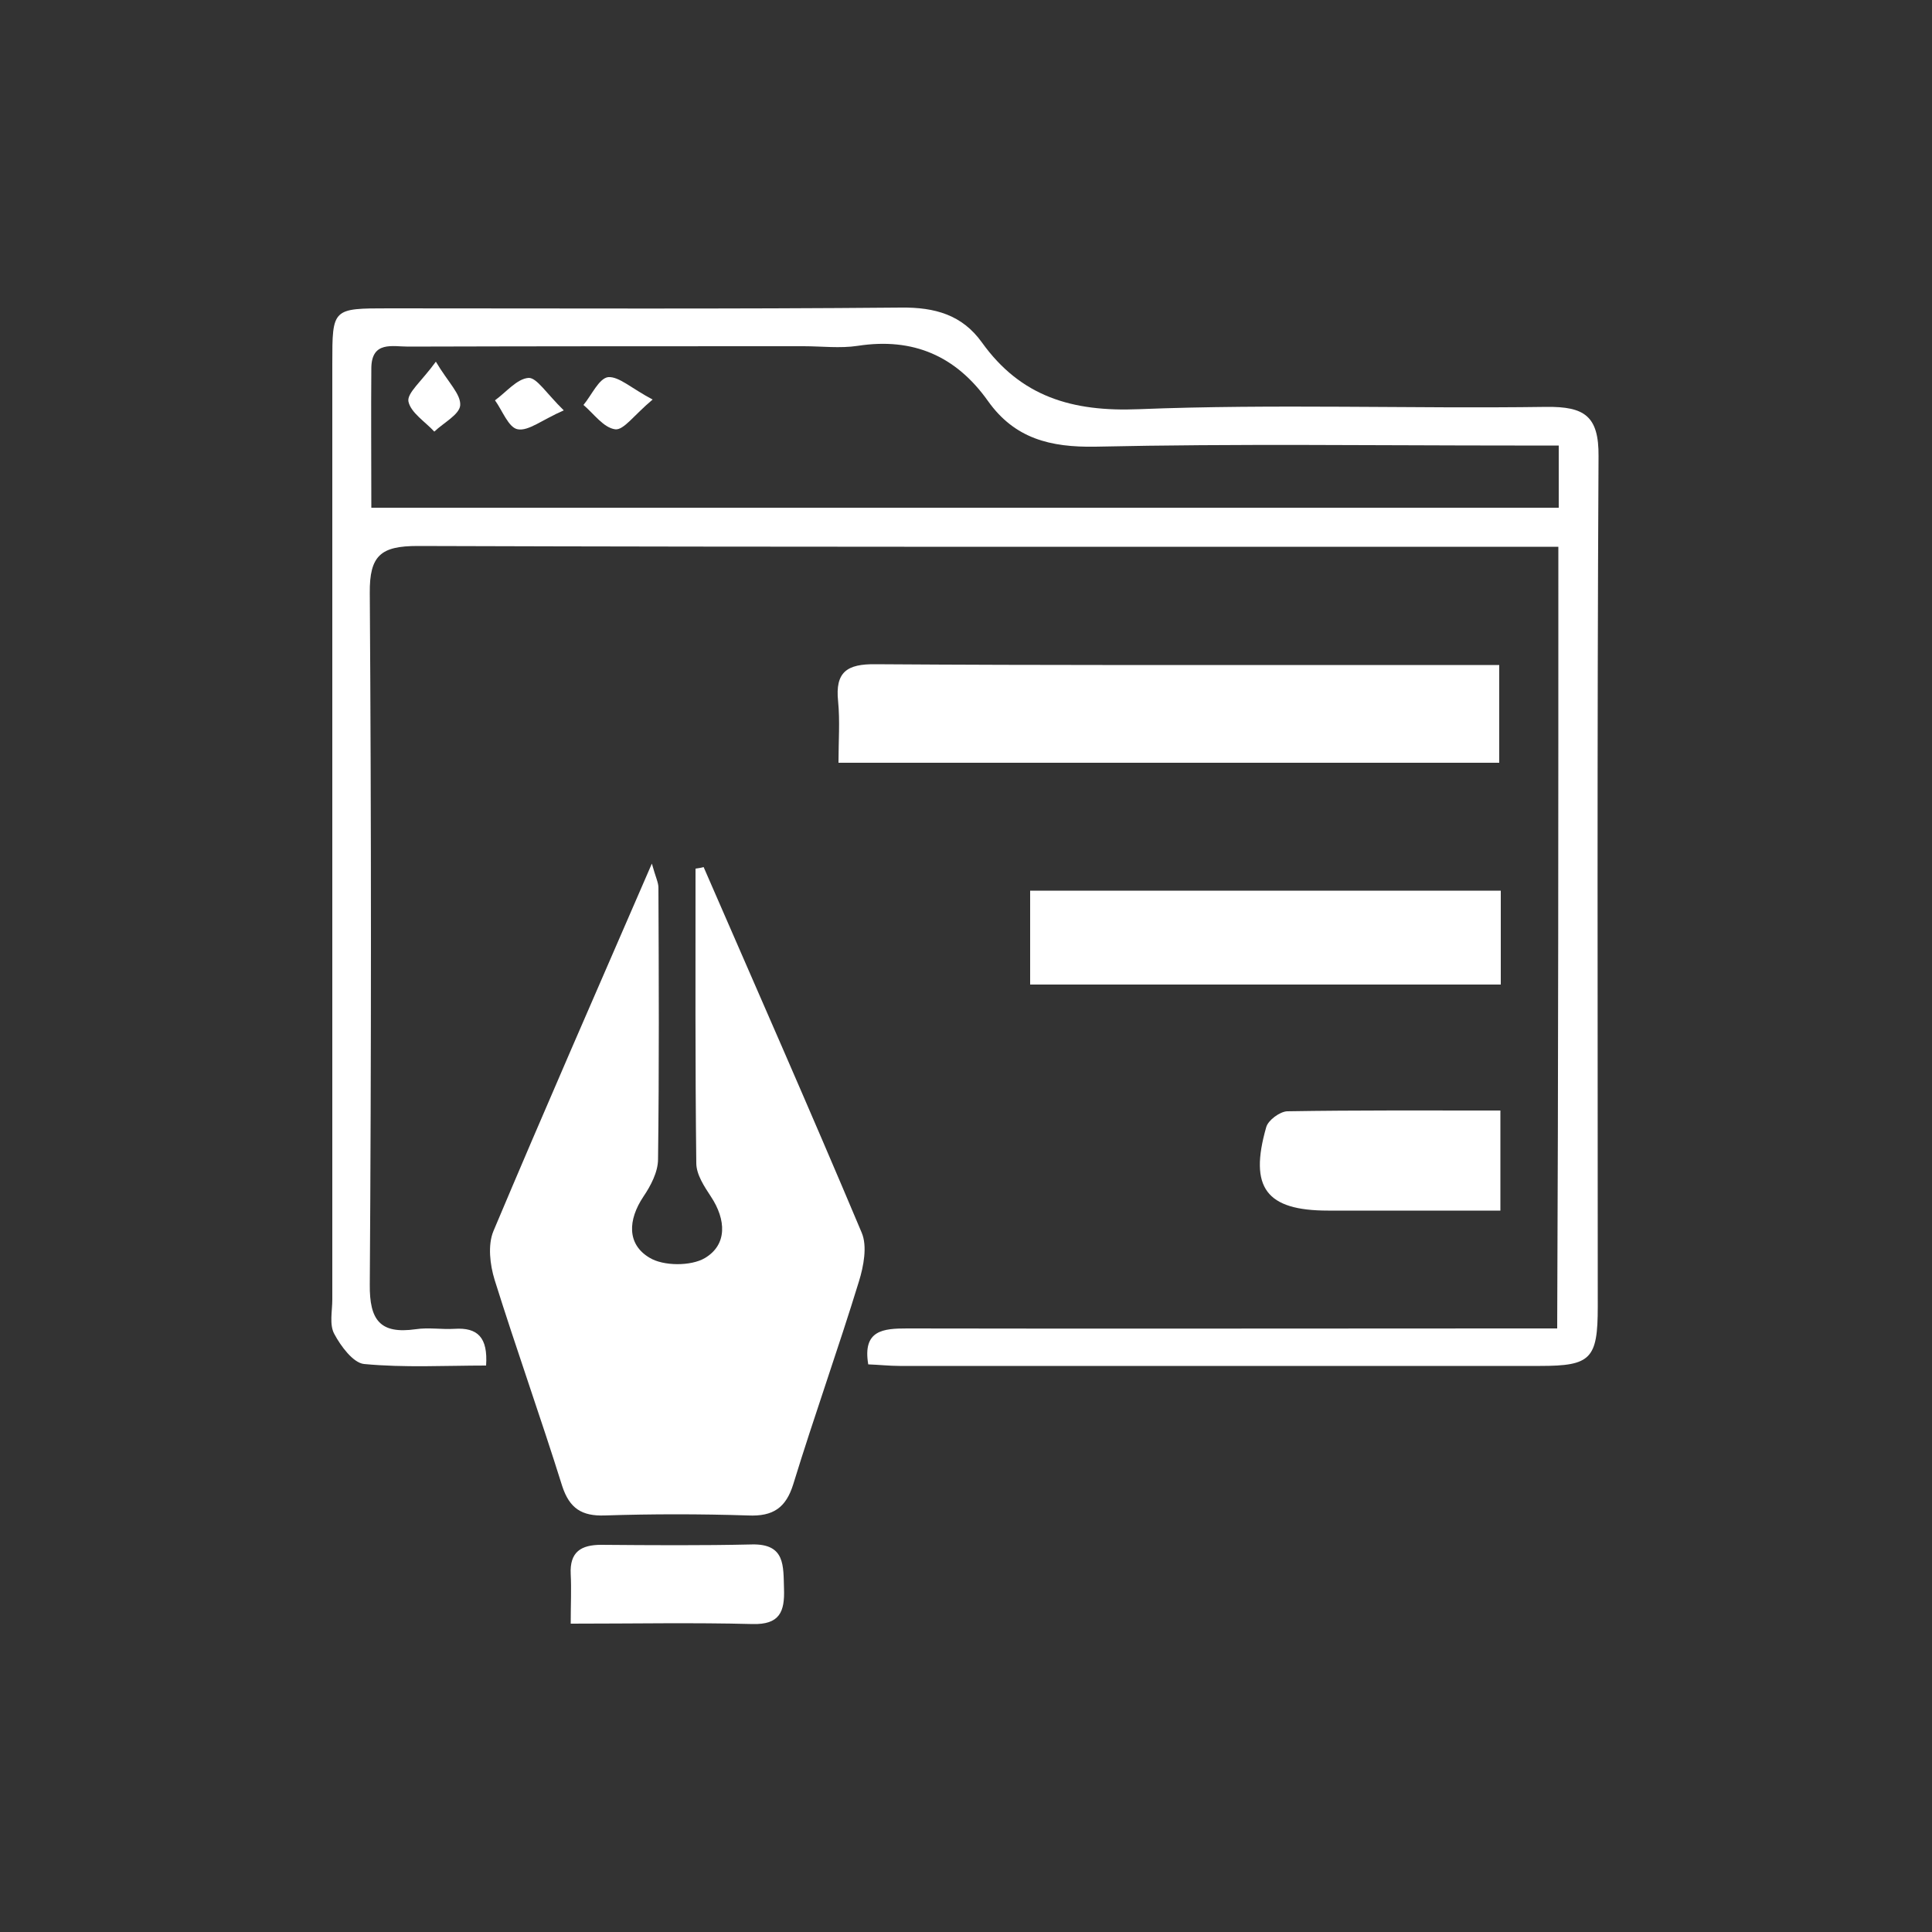
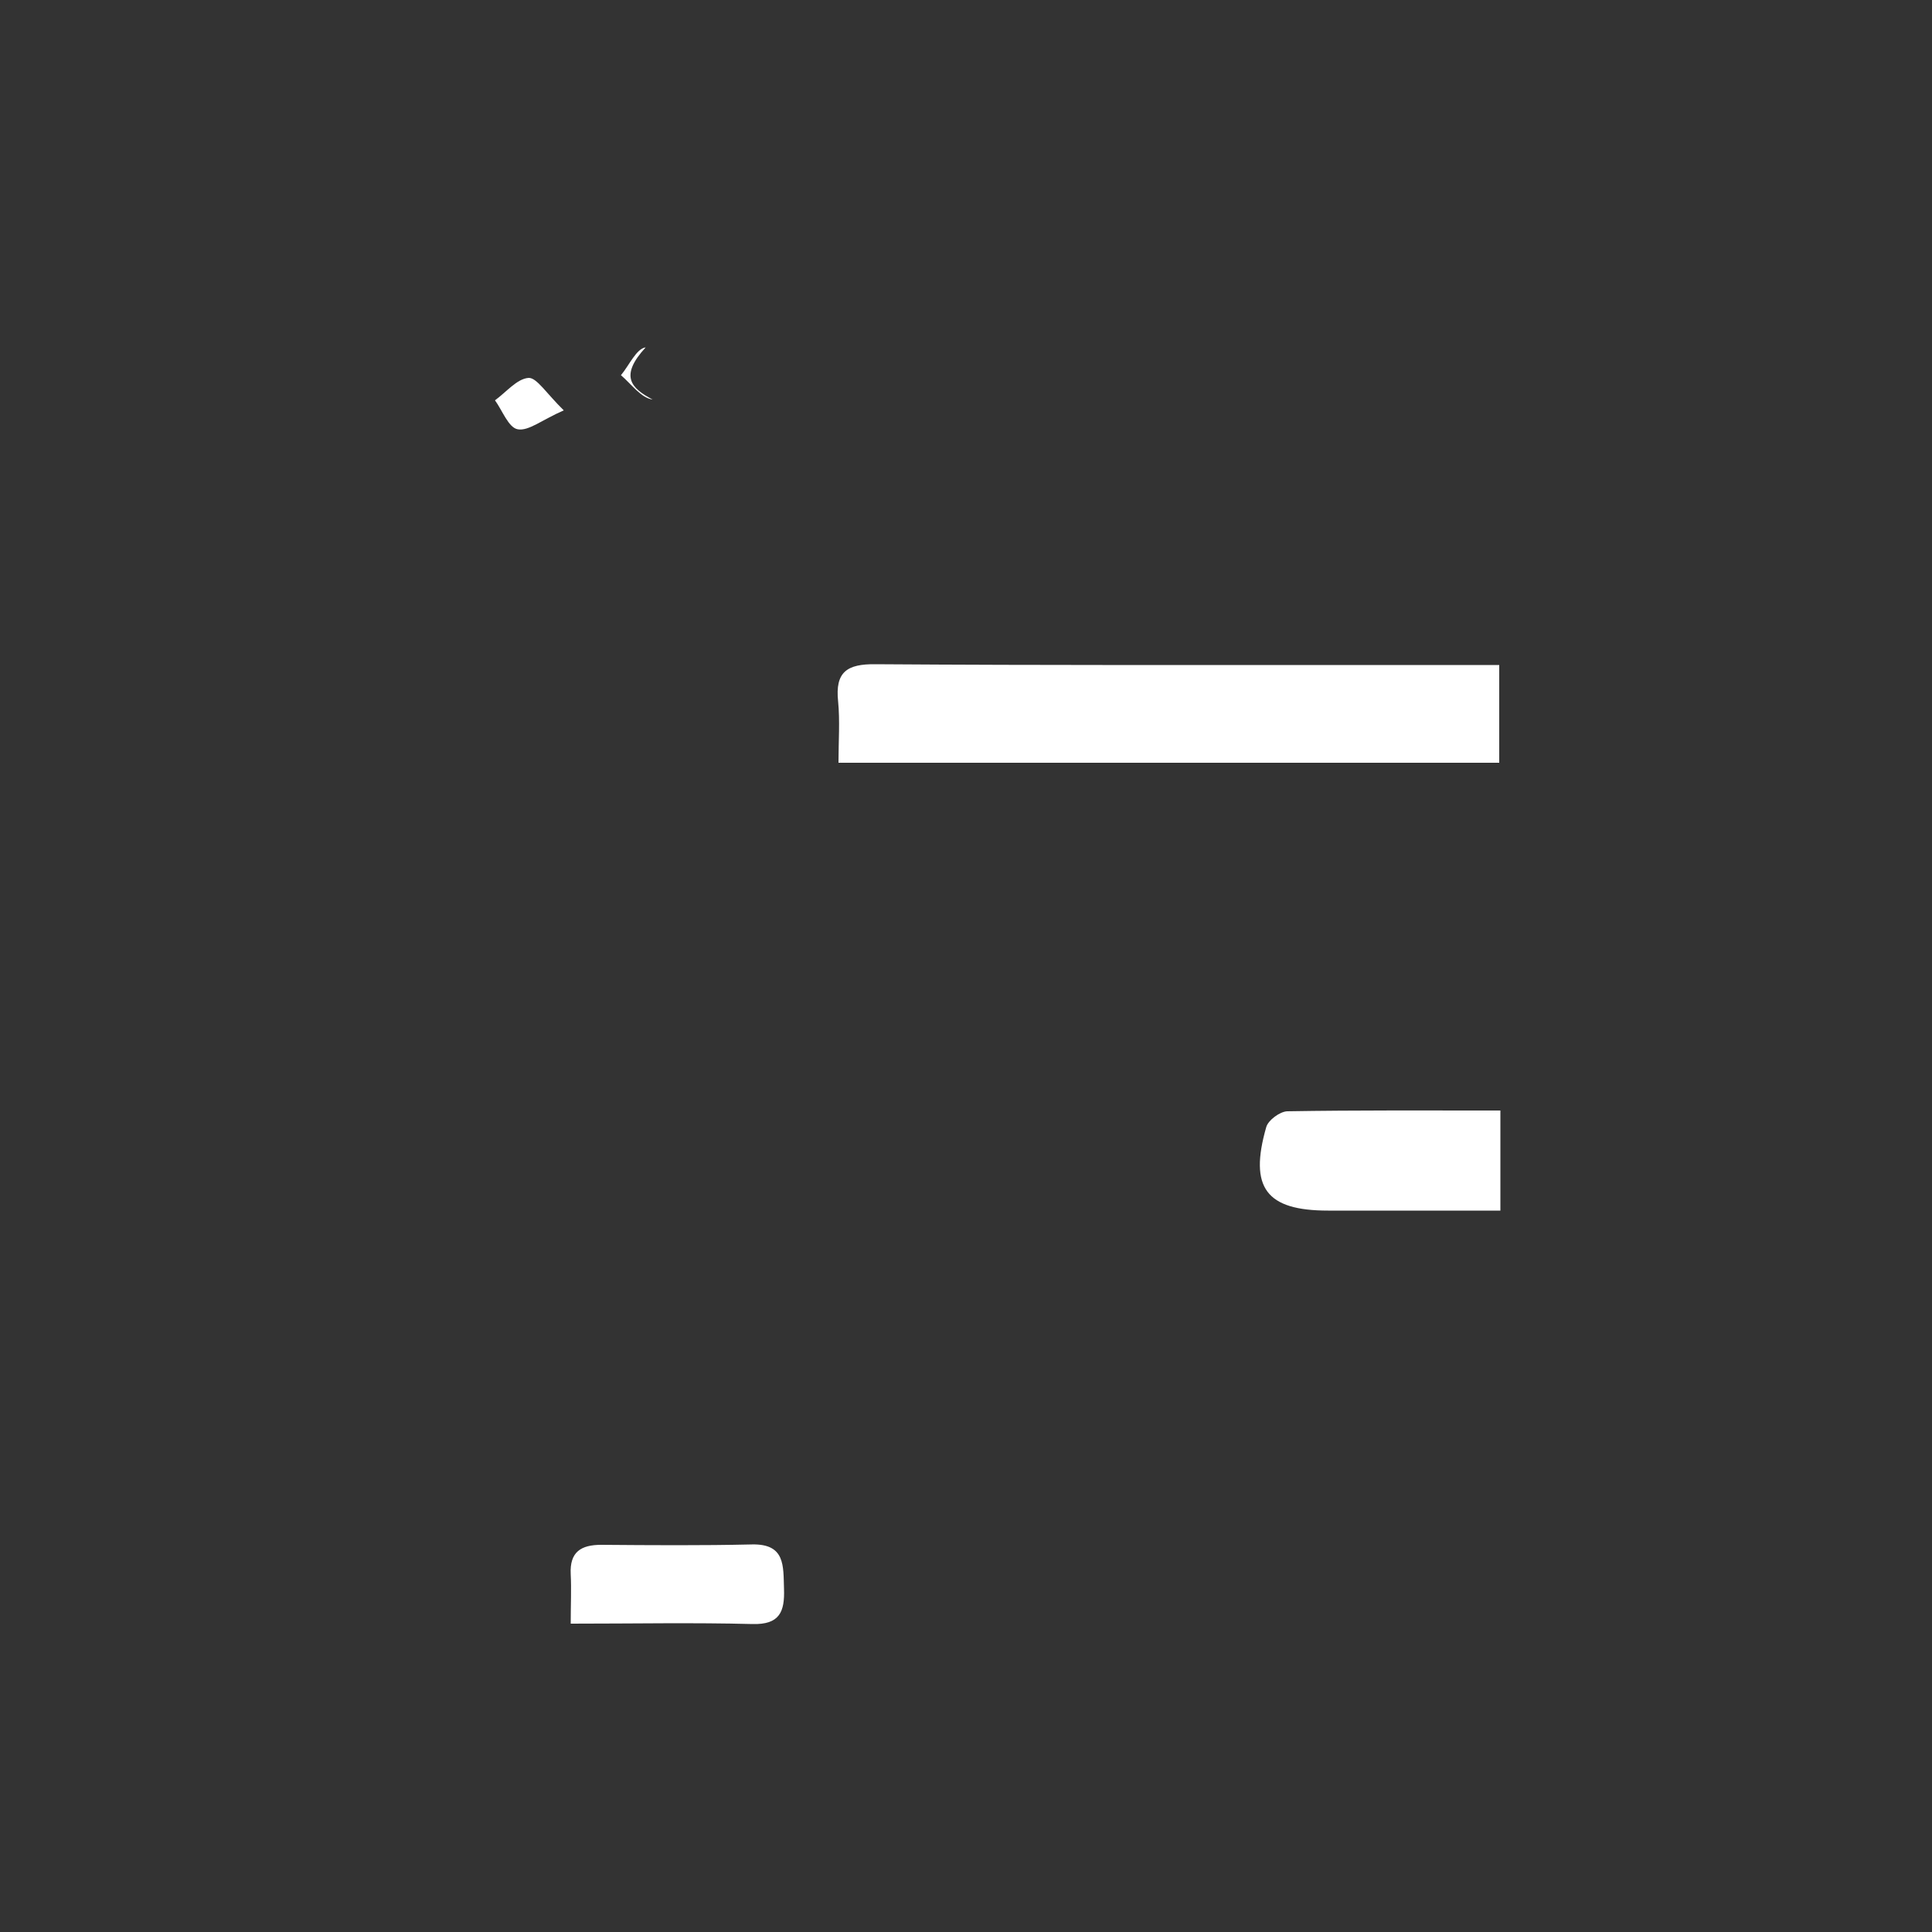
<svg xmlns="http://www.w3.org/2000/svg" id="Layer_1" x="0px" y="0px" viewBox="0 0 500 500" style="enable-background:new 0 0 500 500;" xml:space="preserve">
  <rect x="0" y="0" width="500" height="500" fill="#333333" stroke="none" />
  <style type="text/css">	.st0{fill:#FFFFFF;}</style>
  <g>
-     <path class="st0" d="M403.3,141.5c-4.2,0-7.5,0-10.8,0c-94.8,0-189.6,0.1-284.4-0.2c-9.5,0-12.5,2.4-12.4,12.2   c0.4,59.6,0.4,119.3,0,178.9c-0.1,9.3,2.7,12.9,11.9,11.6c3.3-0.5,6.7,0.1,10-0.1c6-0.4,8.7,2.2,8.2,9.5c-10.5,0-21.1,0.6-31.6-0.4   c-2.8-0.3-6-4.6-7.7-7.8c-1.3-2.4-0.5-5.9-0.5-8.9c0-80.7,0-161.5,0-242.2c0-14.3,0-14.3,14.6-14.3c44.2,0,88.4,0.2,132.6-0.2   c8.8-0.1,15.8,1.9,20.9,9c10.1,14.1,23.4,18,40.6,17.3c35.1-1.4,70.3-0.1,105.5-0.6c9.8-0.1,13.6,2.3,13.5,12.8   c-0.4,73.4-0.2,146.7-0.2,220.1c0,13.5-1.8,15.3-14.9,15.3c-55.3,0-110.5,0-165.8,0c-2.6,0-5.3-0.3-8.1-0.4   c-1.5-8.9,3.9-9.3,10.1-9.3c51.9,0.1,103.8,0,155.7,0c3.9,0,7.9,0,12.5,0C403.3,276.3,403.3,209.8,403.3,141.5z M96.1,131.4   c103.2,0,204.9,0,307.3,0c0-5.3,0-10.1,0-16.1c-4.2,0-7.8,0-11.4,0c-36.2,0-72.3-0.5-108.5,0.3c-11.7,0.2-20.9-2.1-27.8-11.8   c-8.3-11.7-19.4-16.5-33.7-14.3c-4.6,0.7-9.4,0.1-14,0.1c-34.1,0-68.3,0-102.4,0.1c-4,0-9.4-1.5-9.5,5.5   C96,106.9,96.1,118.5,96.1,131.4z" />
-     <path class="st0" d="M182.1,224.4c13.7,31.5,27.6,63,40.9,94.6c1.5,3.5,0.5,8.7-0.7,12.6c-5.4,17.6-11.6,34.9-17,52.5   c-1.9,6.1-5.2,8.4-11.7,8.1c-12.4-0.4-24.8-0.4-37.1,0c-5.9,0.2-9.1-1.8-11-7.6c-5.6-17.9-11.9-35.5-17.5-53.4   c-1.2-3.9-1.8-9-0.3-12.6c13.1-31.1,26.6-61.9,41-95.1c1,3.6,1.7,4.9,1.7,6.2c0.1,23.4,0.2,46.9-0.1,70.3c0,3.3-1.9,6.9-3.8,9.7   c-4,6-4.3,12.3,1.6,15.8c3.6,2.2,10.7,2.2,14.3,0.1c5.9-3.5,5.5-10,1.6-15.9c-1.7-2.6-3.8-5.7-3.8-8.7c-0.3-25.4-0.2-50.8-0.2-76.2   C180.7,224.7,181.4,224.6,182.1,224.4z" />
    <path class="st0" d="M388,197.4c-56.9,0-113.1,0-171,0c0-5.6,0.4-10.8-0.1-15.9c-0.8-7.6,2.3-9.7,9.7-9.6   c44.2,0.3,88.4,0.2,132.6,0.2c9.3,0,18.7,0,28.8,0C388,180.7,388,188.5,388,197.4z" />
-     <path class="st0" d="M388.4,230.5c0,8.3,0,15.9,0,24.3c-40.5,0-80.7,0-121.8,0c0-7.8,0-15.7,0-24.3   C306.7,230.5,347,230.5,388.4,230.5z" />
    <path class="st0" d="M388.3,287.4c0,9,0,16.5,0,25.9c-9.9,0-19.7,0-29.6,0c-5,0-10,0-15,0c-16,0-20.5-5.9-16-21.6   c0.5-1.8,3.5-4,5.4-4.1C351.2,287.3,369.1,287.4,388.3,287.4z" />
    <path class="st0" d="M147.7,420.2c0-5.1,0.2-8.9,0-12.8c-0.3-5.8,2.7-7.6,7.9-7.6c13,0.1,26,0.2,39-0.1c8.7-0.2,8.1,5.6,8.3,11.5   c0.2,5.9-1.1,9.3-8.2,9.1C179.5,419.9,164.2,420.2,147.7,420.2z" />
    <path class="st0" d="M145.9,106.2c-5.7,2.5-9.1,5.4-11.9,4.9c-2.4-0.4-4-4.9-5.9-7.5c2.9-2.1,5.7-5.6,8.7-5.8   C138.9,97.7,141.4,101.8,145.9,106.2z" />
-     <path class="st0" d="M168.9,103.4c-4.8,4-7.5,8-9.7,7.7c-3-0.4-5.5-4-8.2-6.3c2.1-2.5,4-6.9,6.4-7.2   C160.2,97.4,163.4,100.5,168.9,103.4z" />
-     <path class="st0" d="M112.8,93.6c3.2,5.4,6.5,8.4,6.3,11.3c-0.2,2.4-4.3,4.5-6.7,6.8c-2.4-2.6-6.1-4.9-6.7-7.8   C105.3,101.7,109.1,98.7,112.8,93.6z" />
+     <path class="st0" d="M168.9,103.4c-3-0.4-5.5-4-8.2-6.3c2.1-2.5,4-6.9,6.4-7.2   C160.2,97.4,163.4,100.5,168.9,103.4z" />
  </g>
</svg>